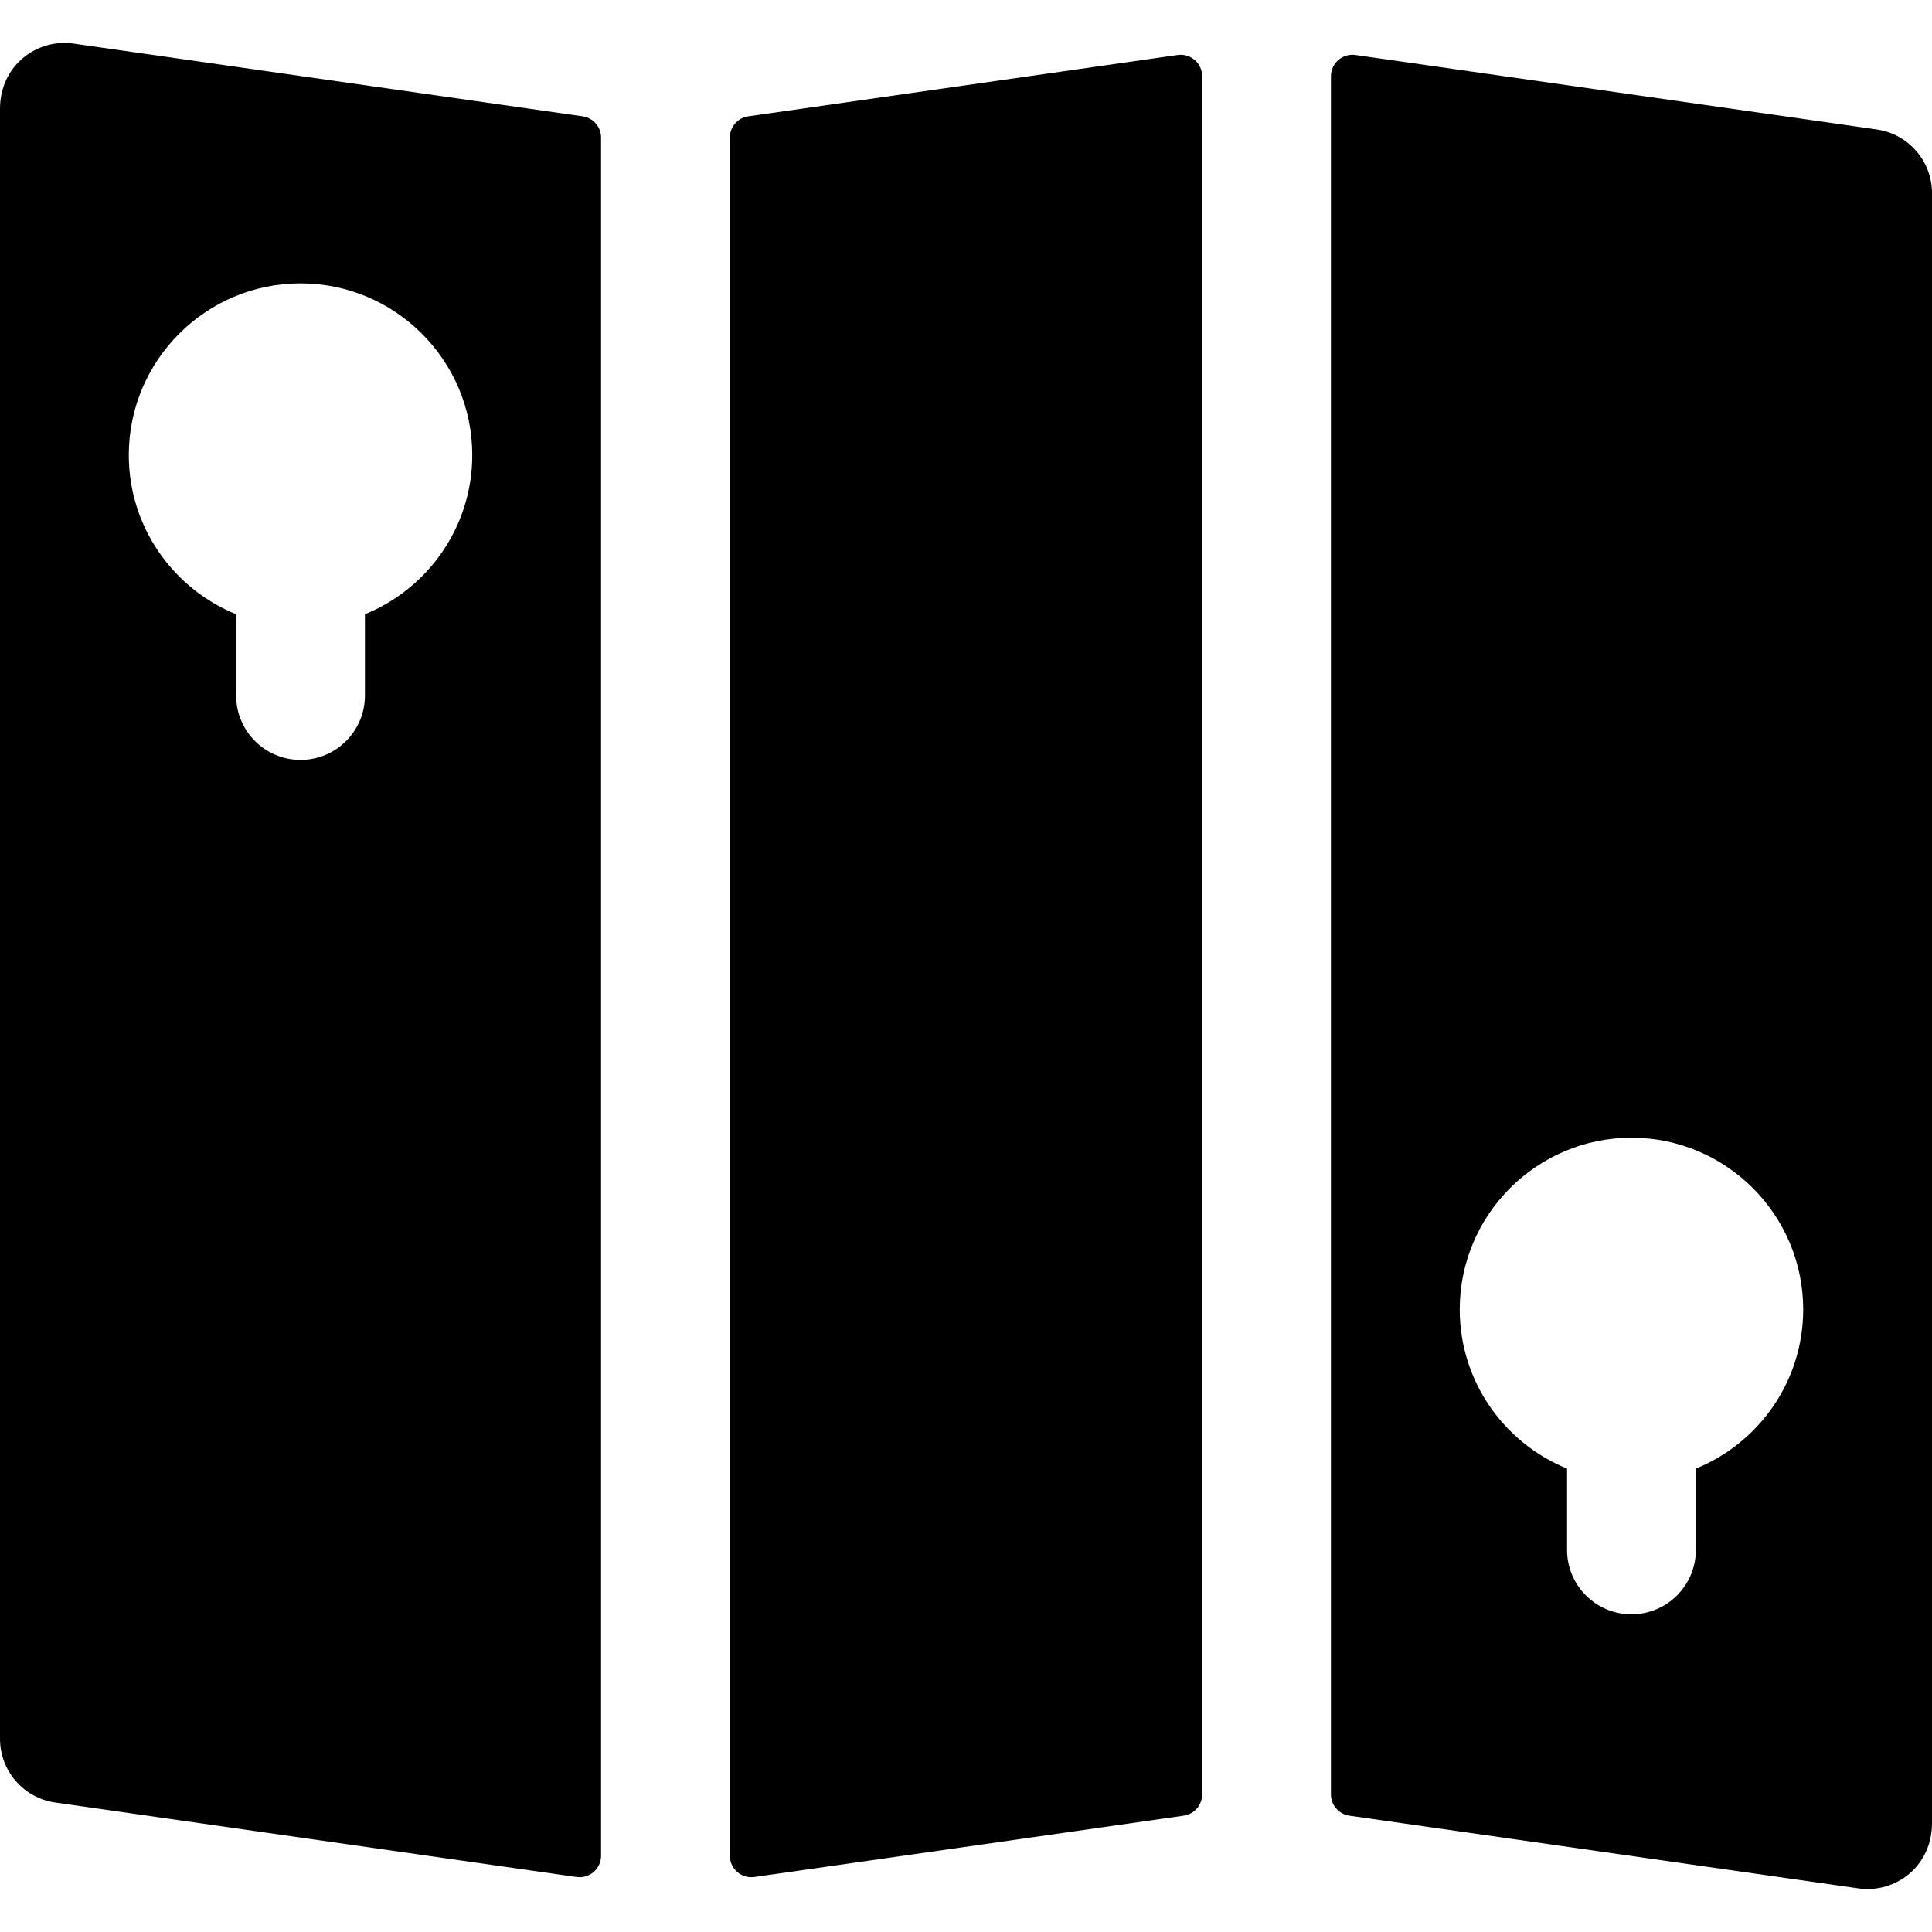
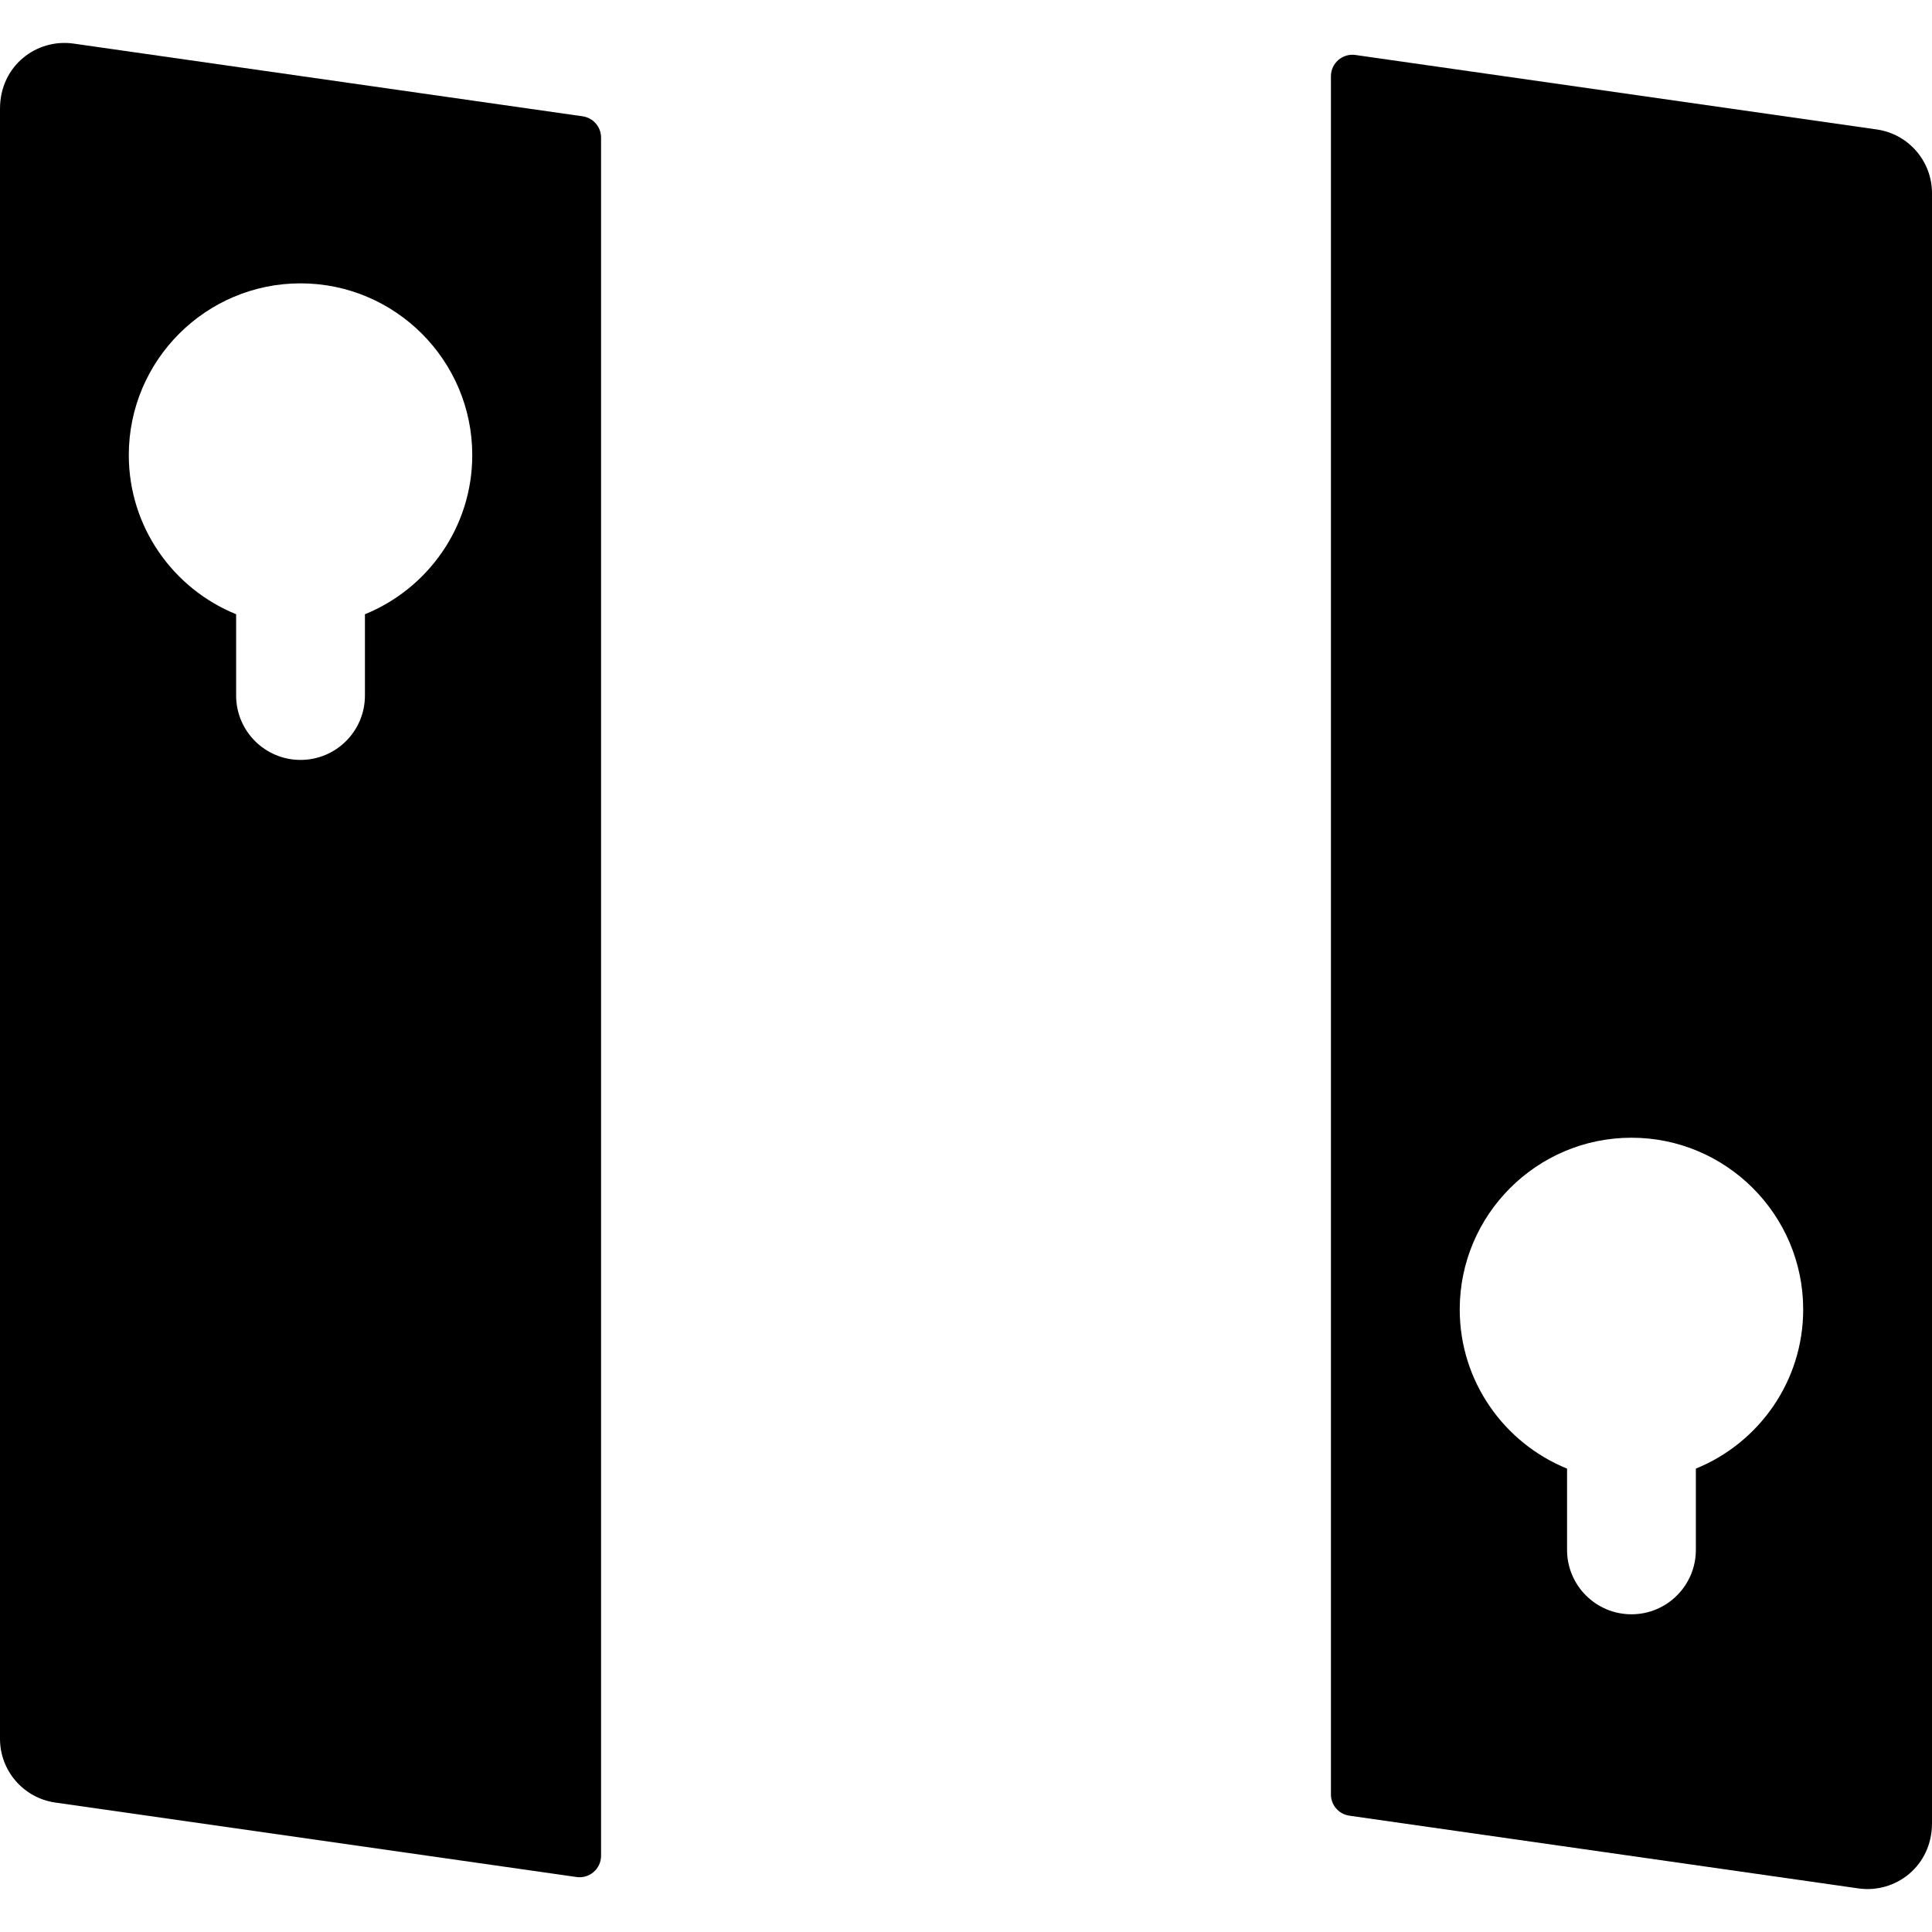
<svg xmlns="http://www.w3.org/2000/svg" version="1.1" id="Layer_1" x="0px" y="0px" viewBox="0 0 512.001 512.001" style="enable-background:new 0 0 512.001 512.001;" xml:space="preserve">
  <g>
    <g>
-       <path d="M312.084,14.57L198.307,30.823c-2.802,0.401-4.884,2.801-4.884,5.632v455.342c0,3.462,3.066,6.121,6.493,5.632    l113.778-16.254c2.802-0.4,4.884-2.8,4.884-5.632V20.201C318.578,16.74,315.511,14.08,312.084,14.57z" />
-     </g>
+       </g>
  </g>
  <g>
    <g>
-       <path d="M497.348,34.305L359.204,14.57c-3.427-0.489-6.493,2.17-6.493,5.632v455.342c0,2.831,2.082,5.232,4.884,5.632    l134.925,19.275c9.801,1.398,19.481-5.887,19.481-17.274V51.199C512,42.706,505.755,35.505,497.348,34.305z M449.422,389.199    v21.538c0,9.425-7.641,17.067-17.067,17.067c-9.425,0-17.067-7.641-17.067-17.067v-21.538    c-16.66-6.766-28.444-23.117-28.444-42.179c0-25.095,20.416-45.511,45.511-45.511c25.095,0,45.511,20.416,45.511,45.511    C477.867,366.082,466.083,382.434,449.422,389.199z" />
+       <path d="M497.348,34.305L359.204,14.57c-3.427-0.489-6.493,2.17-6.493,5.632v455.342c0,2.831,2.082,5.232,4.884,5.632    l134.925,19.275c9.801,1.398,19.481-5.887,19.481-17.274V51.199C512,42.706,505.755,35.505,497.348,34.305M449.422,389.199    v21.538c0,9.425-7.641,17.067-17.067,17.067c-9.425,0-17.067-7.641-17.067-17.067v-21.538    c-16.66-6.766-28.444-23.117-28.444-42.179c0-25.095,20.416-45.511,45.511-45.511c25.095,0,45.511,20.416,45.511,45.511    C477.867,366.082,466.083,382.434,449.422,389.199z" />
    </g>
  </g>
  <g>
    <g>
      <path d="M154.404,30.823L19.481,11.549C9.748,10.16,0,17.353,0,28.835V460.8c0,8.494,6.245,15.693,14.652,16.895l138.142,19.735    c3.427,0.489,6.493-2.17,6.493-5.632V36.455C159.289,33.625,157.207,31.224,154.404,30.823z M96.711,162.783v21.537    c0,9.425-7.641,17.067-17.067,17.067s-17.067-7.641-17.067-17.067v-21.537c-16.66-6.766-28.444-23.119-28.444-42.179    c0-25.095,20.416-45.511,45.511-45.511c25.095,0,45.511,20.416,45.511,45.511C125.156,139.664,113.372,156.016,96.711,162.783z" />
    </g>
  </g>
  <g>
</g>
  <g>
</g>
  <g>
</g>
  <g>
</g>
  <g>
</g>
  <g>
</g>
  <g>
</g>
  <g>
</g>
  <g>
</g>
  <g>
</g>
  <g>
</g>
  <g>
</g>
  <g>
</g>
  <g>
</g>
  <g>
</g>
</svg>